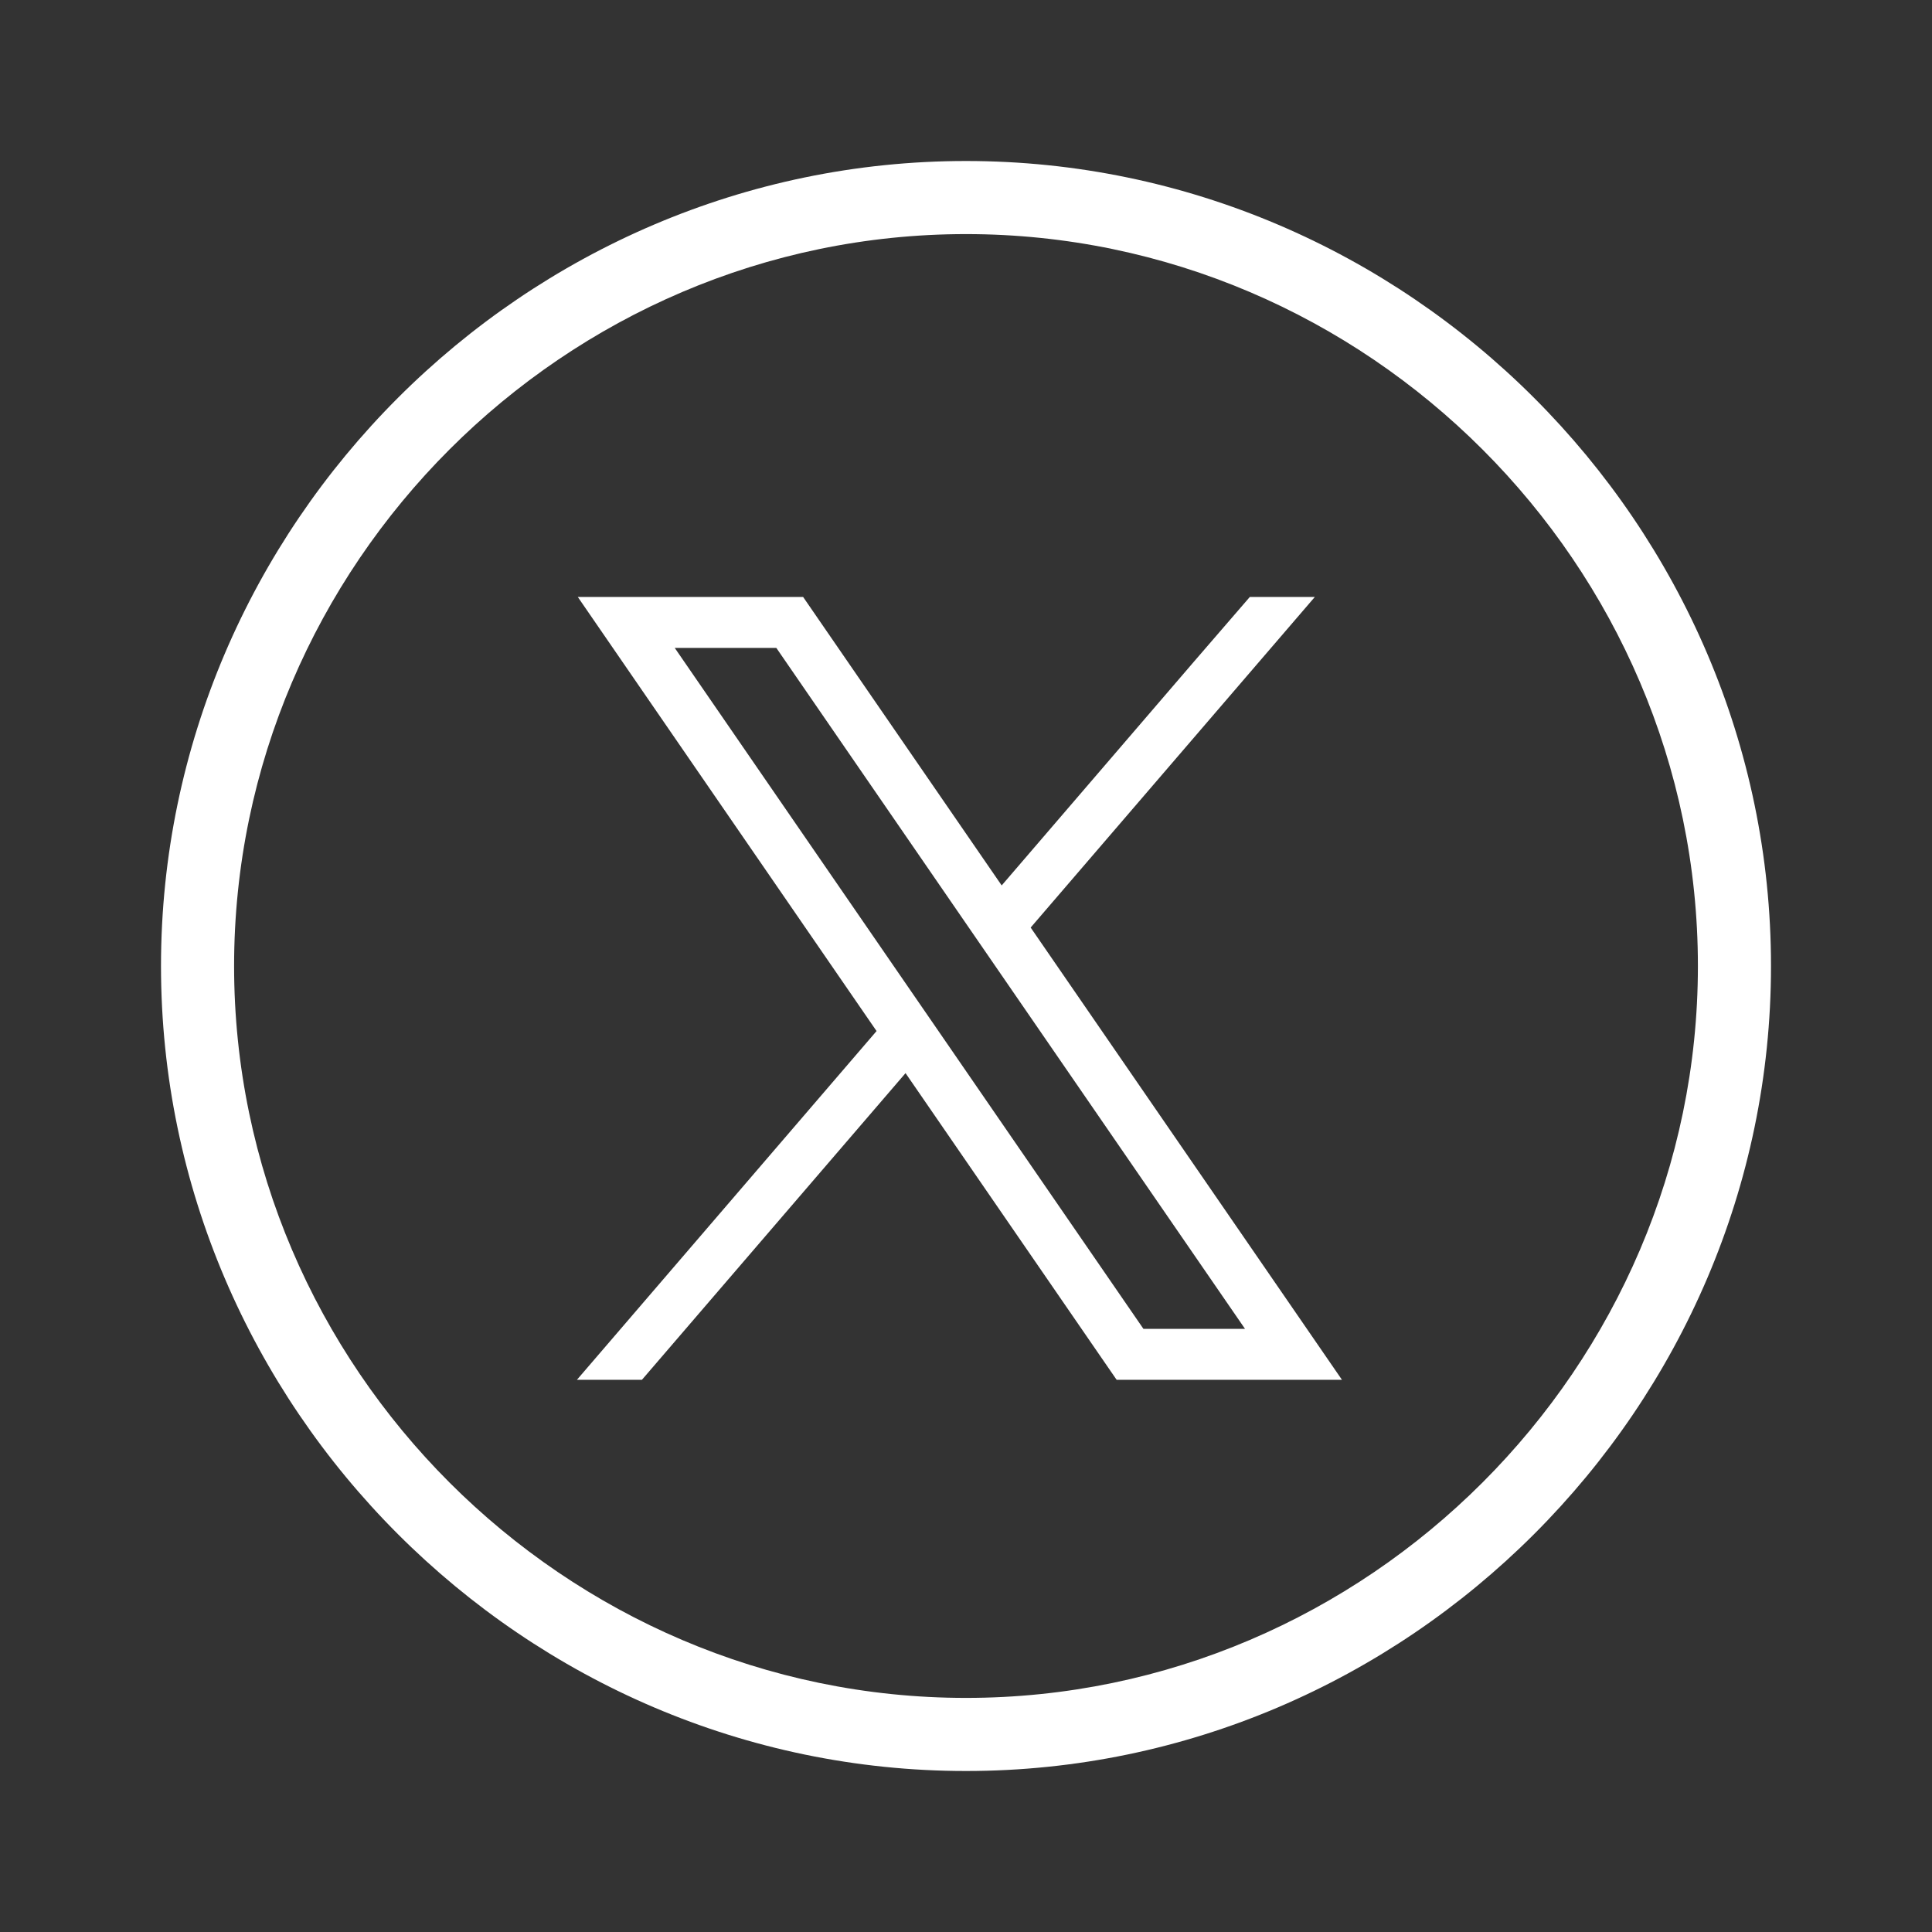
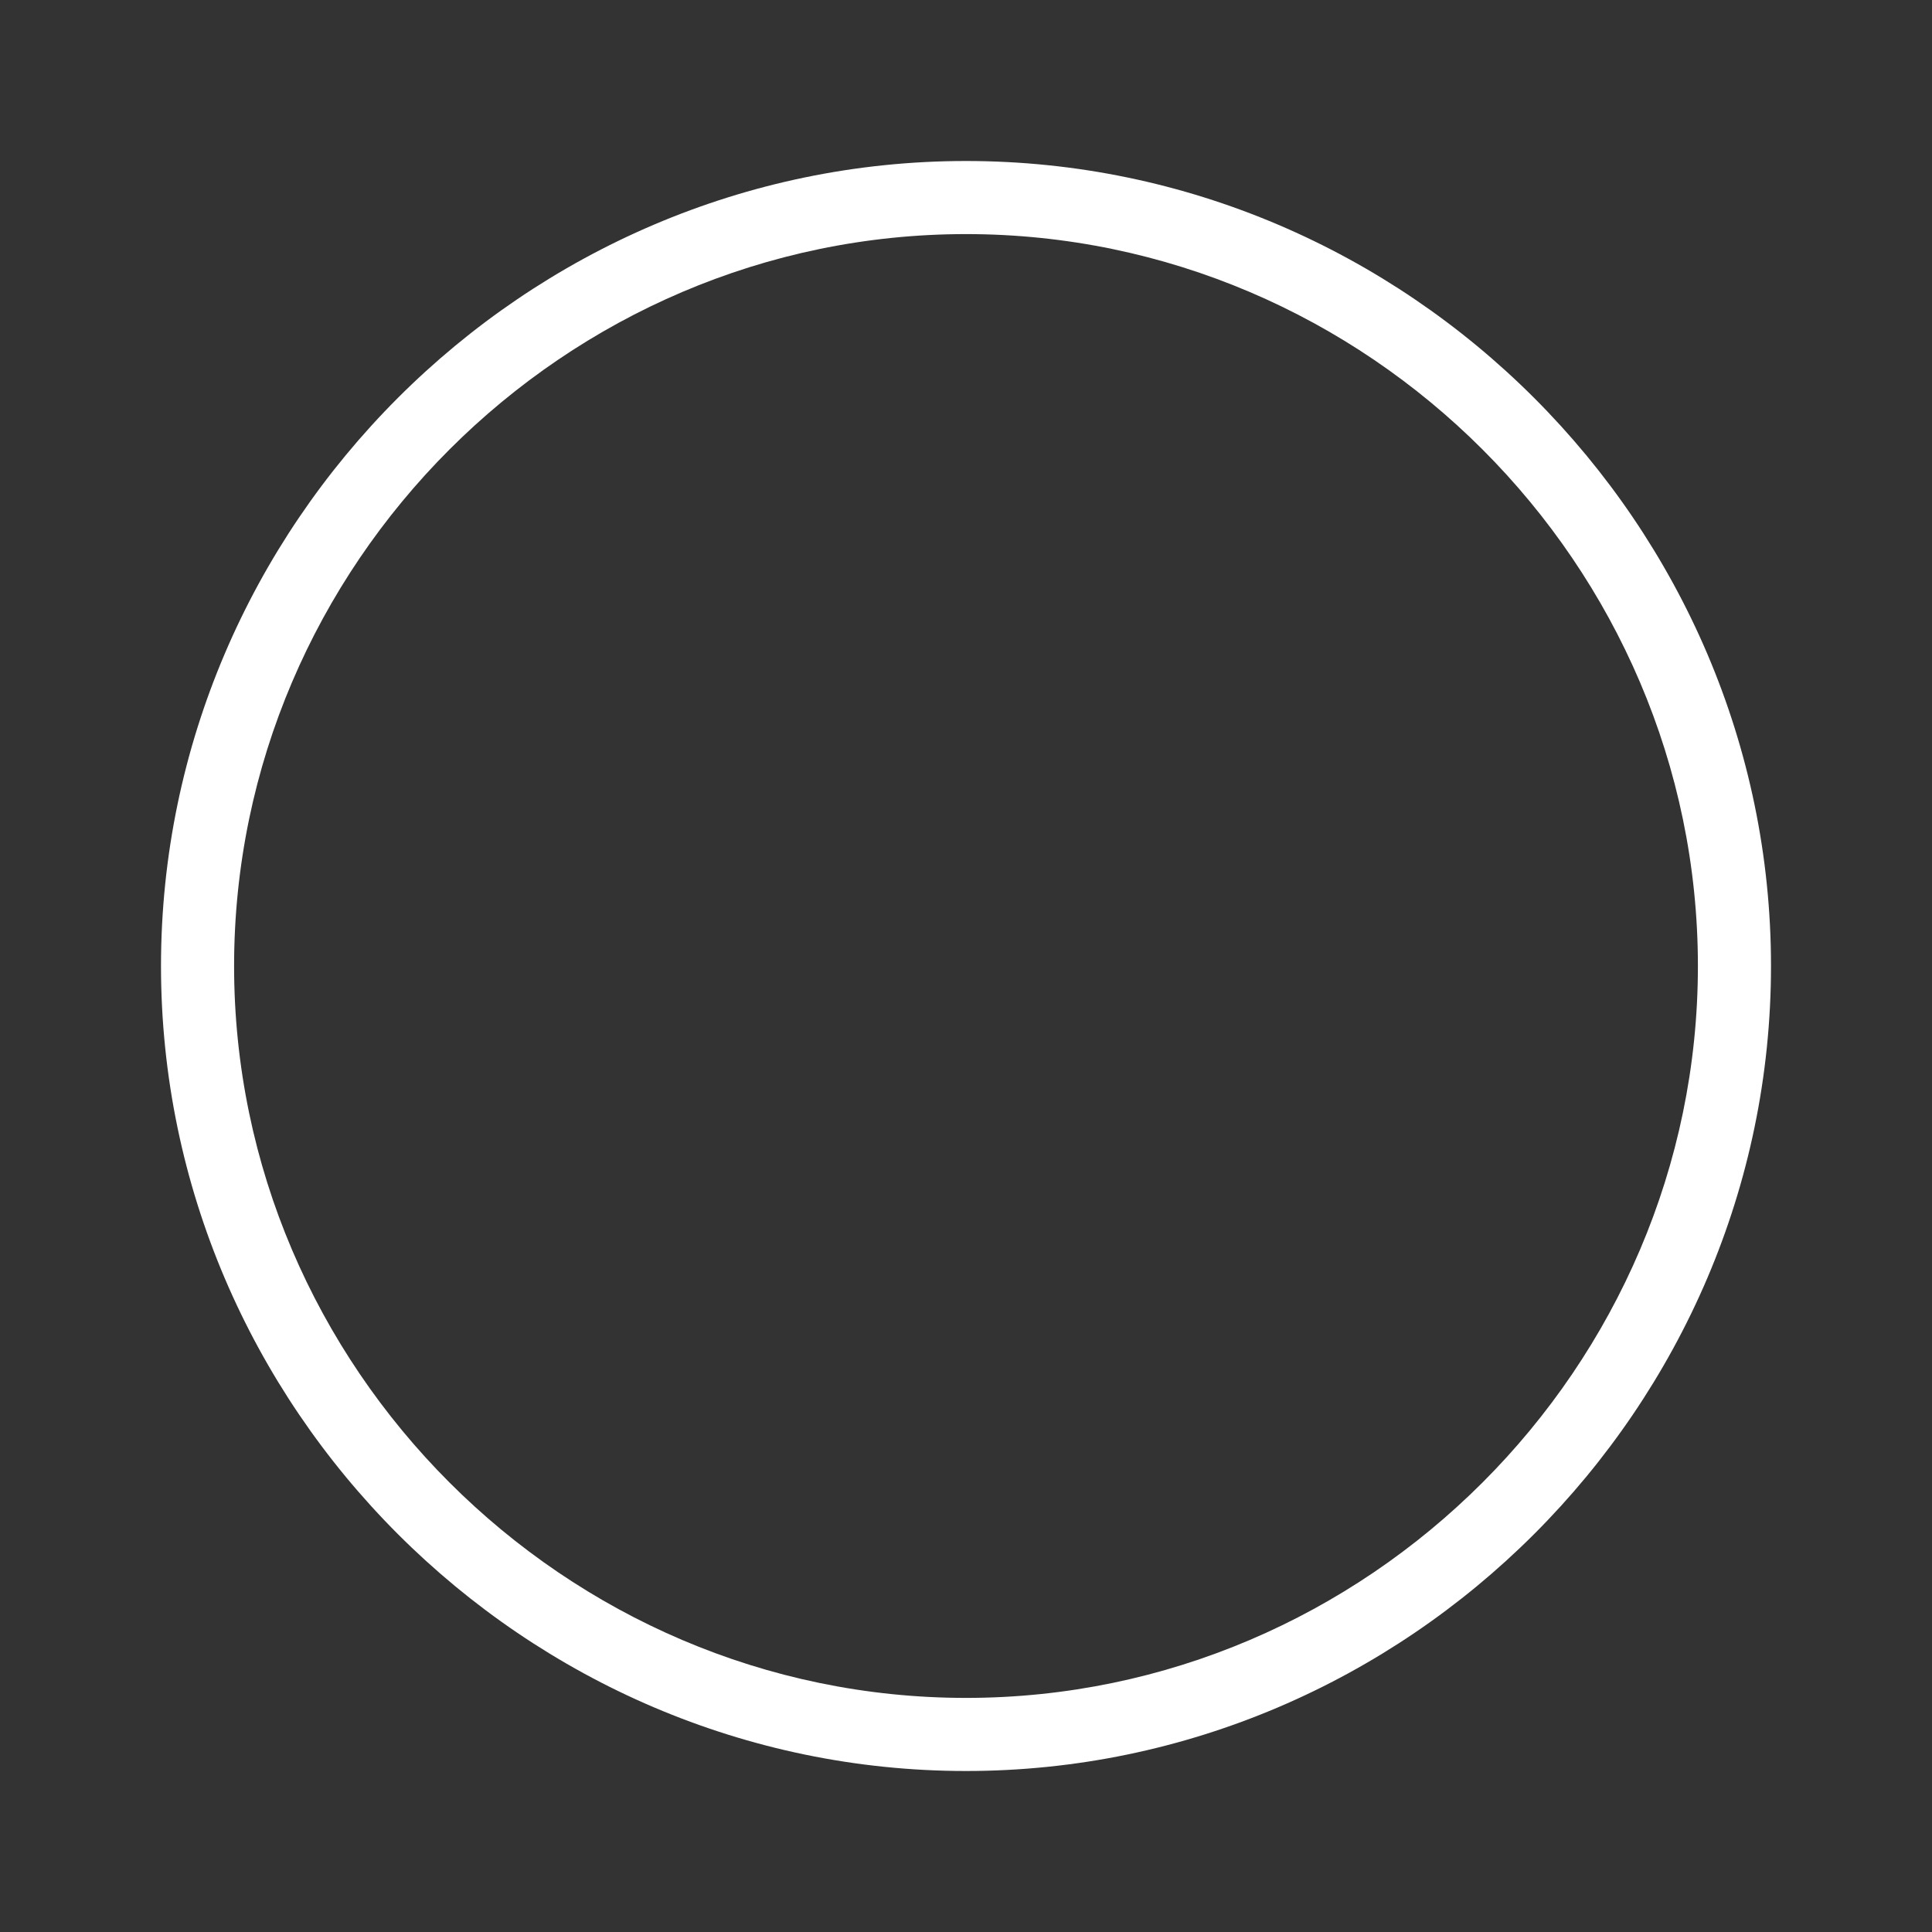
<svg xmlns="http://www.w3.org/2000/svg" width="100%" height="100%" viewBox="0 0 60 60" version="1.1" xml:space="preserve" style="fill-rule:evenodd;clip-rule:evenodd;stroke-linejoin:round;stroke-miterlimit:2;">
  <rect x="0" y="0" width="60" height="60" fill="#333333" stroke="none" />
  <path d="M30,5C16.285,5 5,16.285 5,30C5,43.715 16.285,55 30,55C43.715,55 55,43.715 55,30C55,16.285 43.715,5 30,5ZM30,52.73C17.531,52.73 7.27,42.469 7.27,30C7.27,17.531 17.531,7.27 30,7.27C42.469,7.27 52.73,17.531 52.73,30C52.73,42.469 42.469,52.73 30,52.73Z" style="fill:white;fill-rule:nonzero;" />
  <g transform="matrix(0.02,0,0,0.02,8.583,9.482)">
-     <path d="M976.97,1192.25L567.638,1668.45L466.699,1668.45L931.968,1126.92L553.393,576.864L468.066,452.867L817.935,452.867L841.533,487.149L1126.26,900.797L1425.15,552.907L1511.56,452.867L1612.5,452.867L1171.26,966.196L1569.29,1544.46L1654.62,1668.45L1304.75,1668.45L1281.15,1634.21L976.97,1192.25ZM985.316,1064.8L1030.32,1130.16L1346.34,1589.31L1504.08,1589.31L1117.91,1028.25L1072.91,962.886L776.351,532.007L618.611,532.007L985.316,1064.8Z" style="fill:white;" />
-   </g>
+     </g>
</svg>